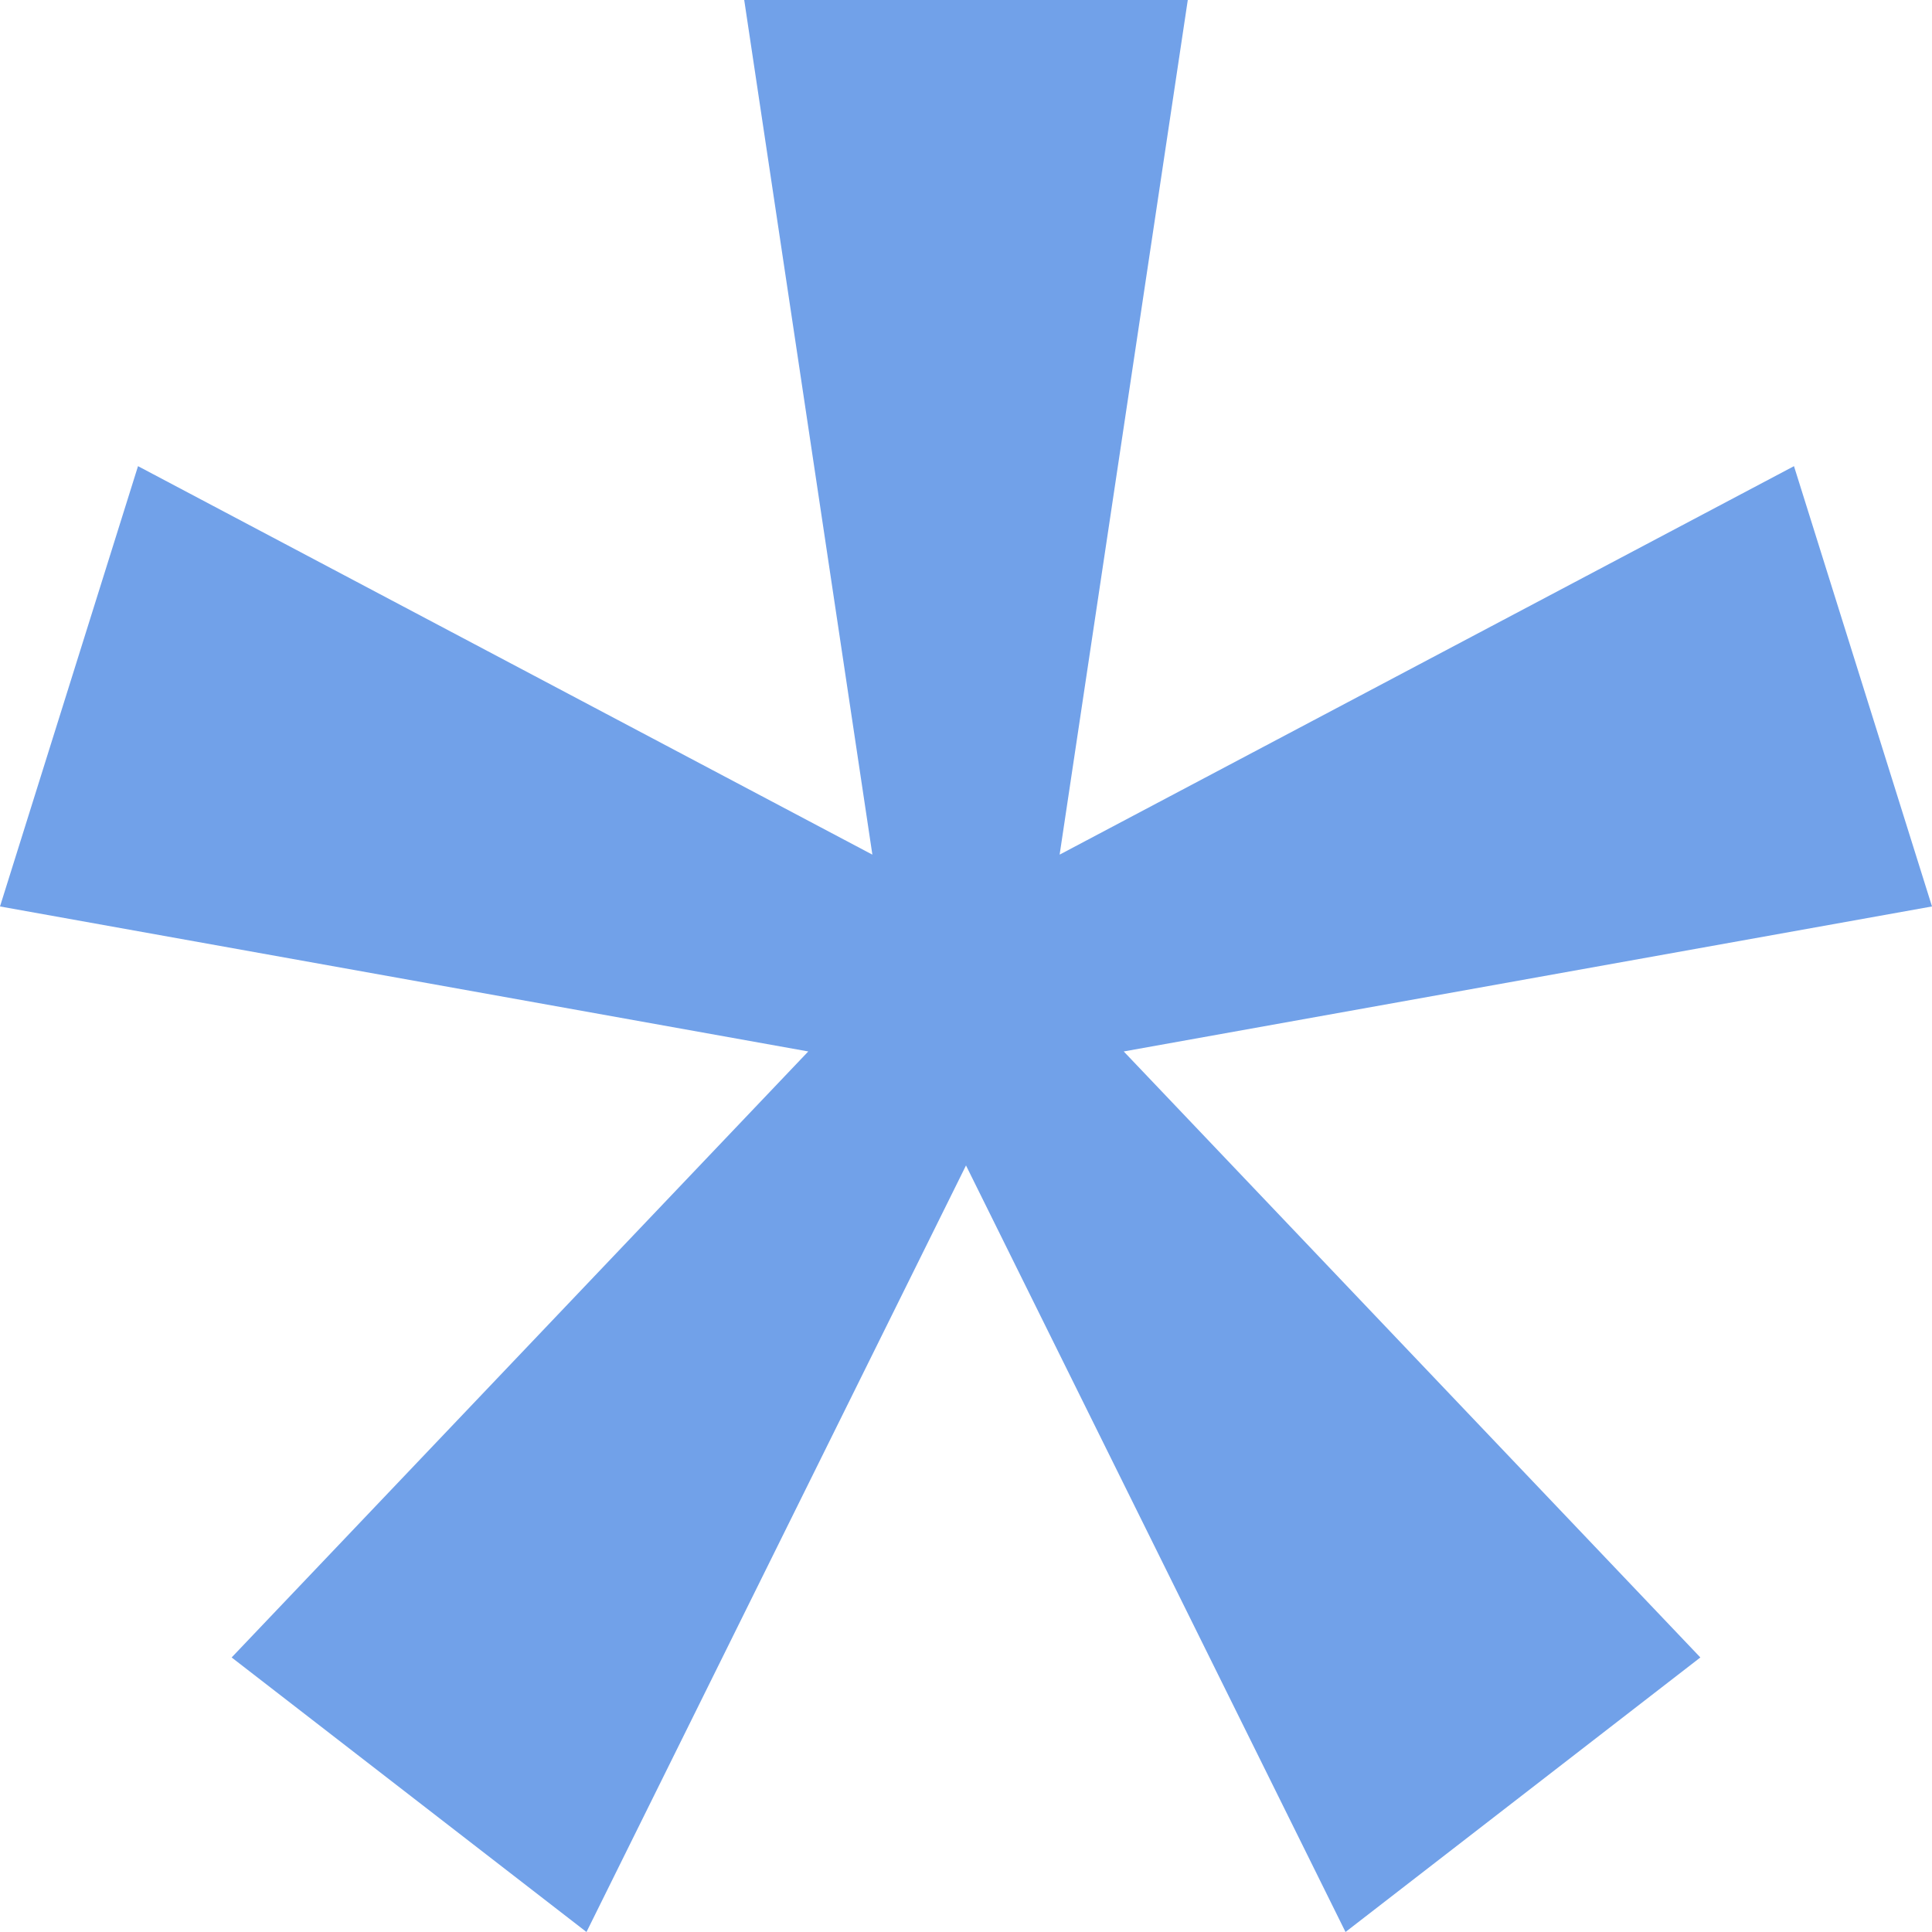
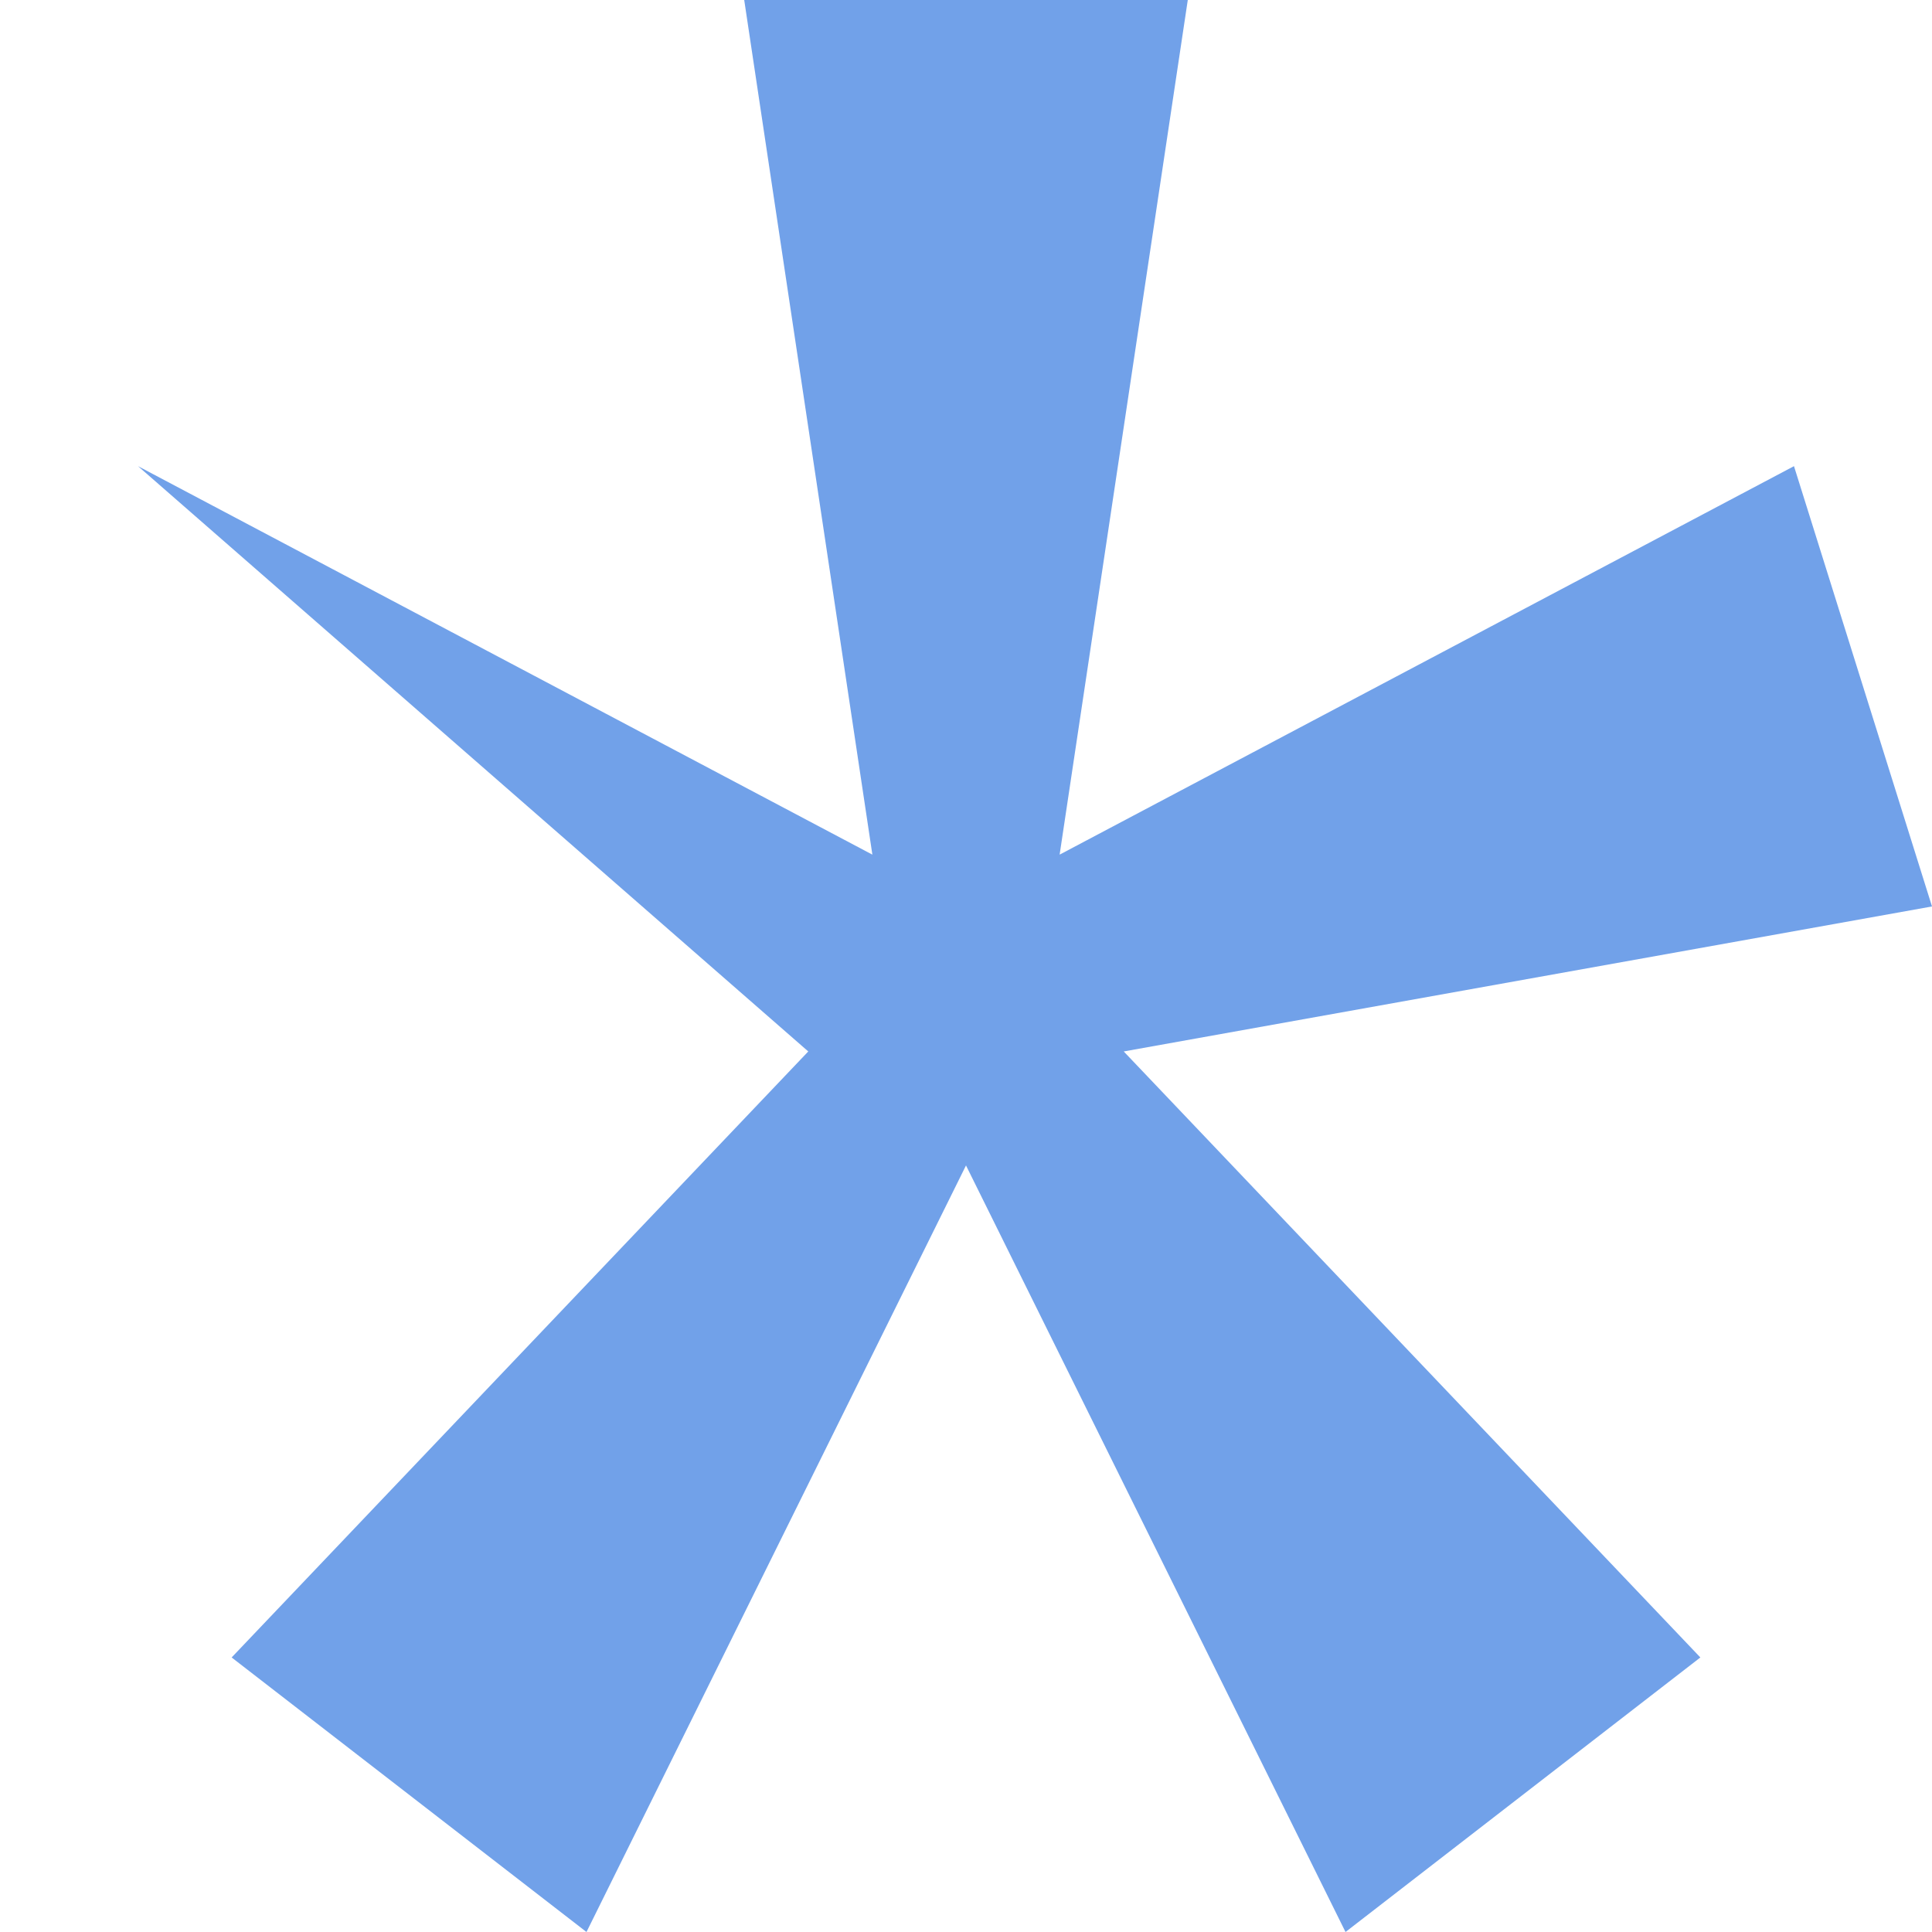
<svg xmlns="http://www.w3.org/2000/svg" width="39" height="39" viewBox="0 0 39 39" fill="none">
-   <path d="M17.61 17.252L15.023 0H23.977L21.39 17.252L36.214 9.41L39 18.298L22.684 21.225L34.324 33.458L27.161 39L19.5 23.526L11.839 39L4.676 33.458L16.316 21.225L0 18.298L2.786 9.41L17.61 17.252Z" fill="#71A1E9" />
+   <path d="M17.61 17.252L15.023 0H23.977L21.39 17.252L36.214 9.41L39 18.298L22.684 21.225L34.324 33.458L27.161 39L19.5 23.526L11.839 39L4.676 33.458L16.316 21.225L2.786 9.41L17.61 17.252Z" fill="#71A1E9" />
</svg>